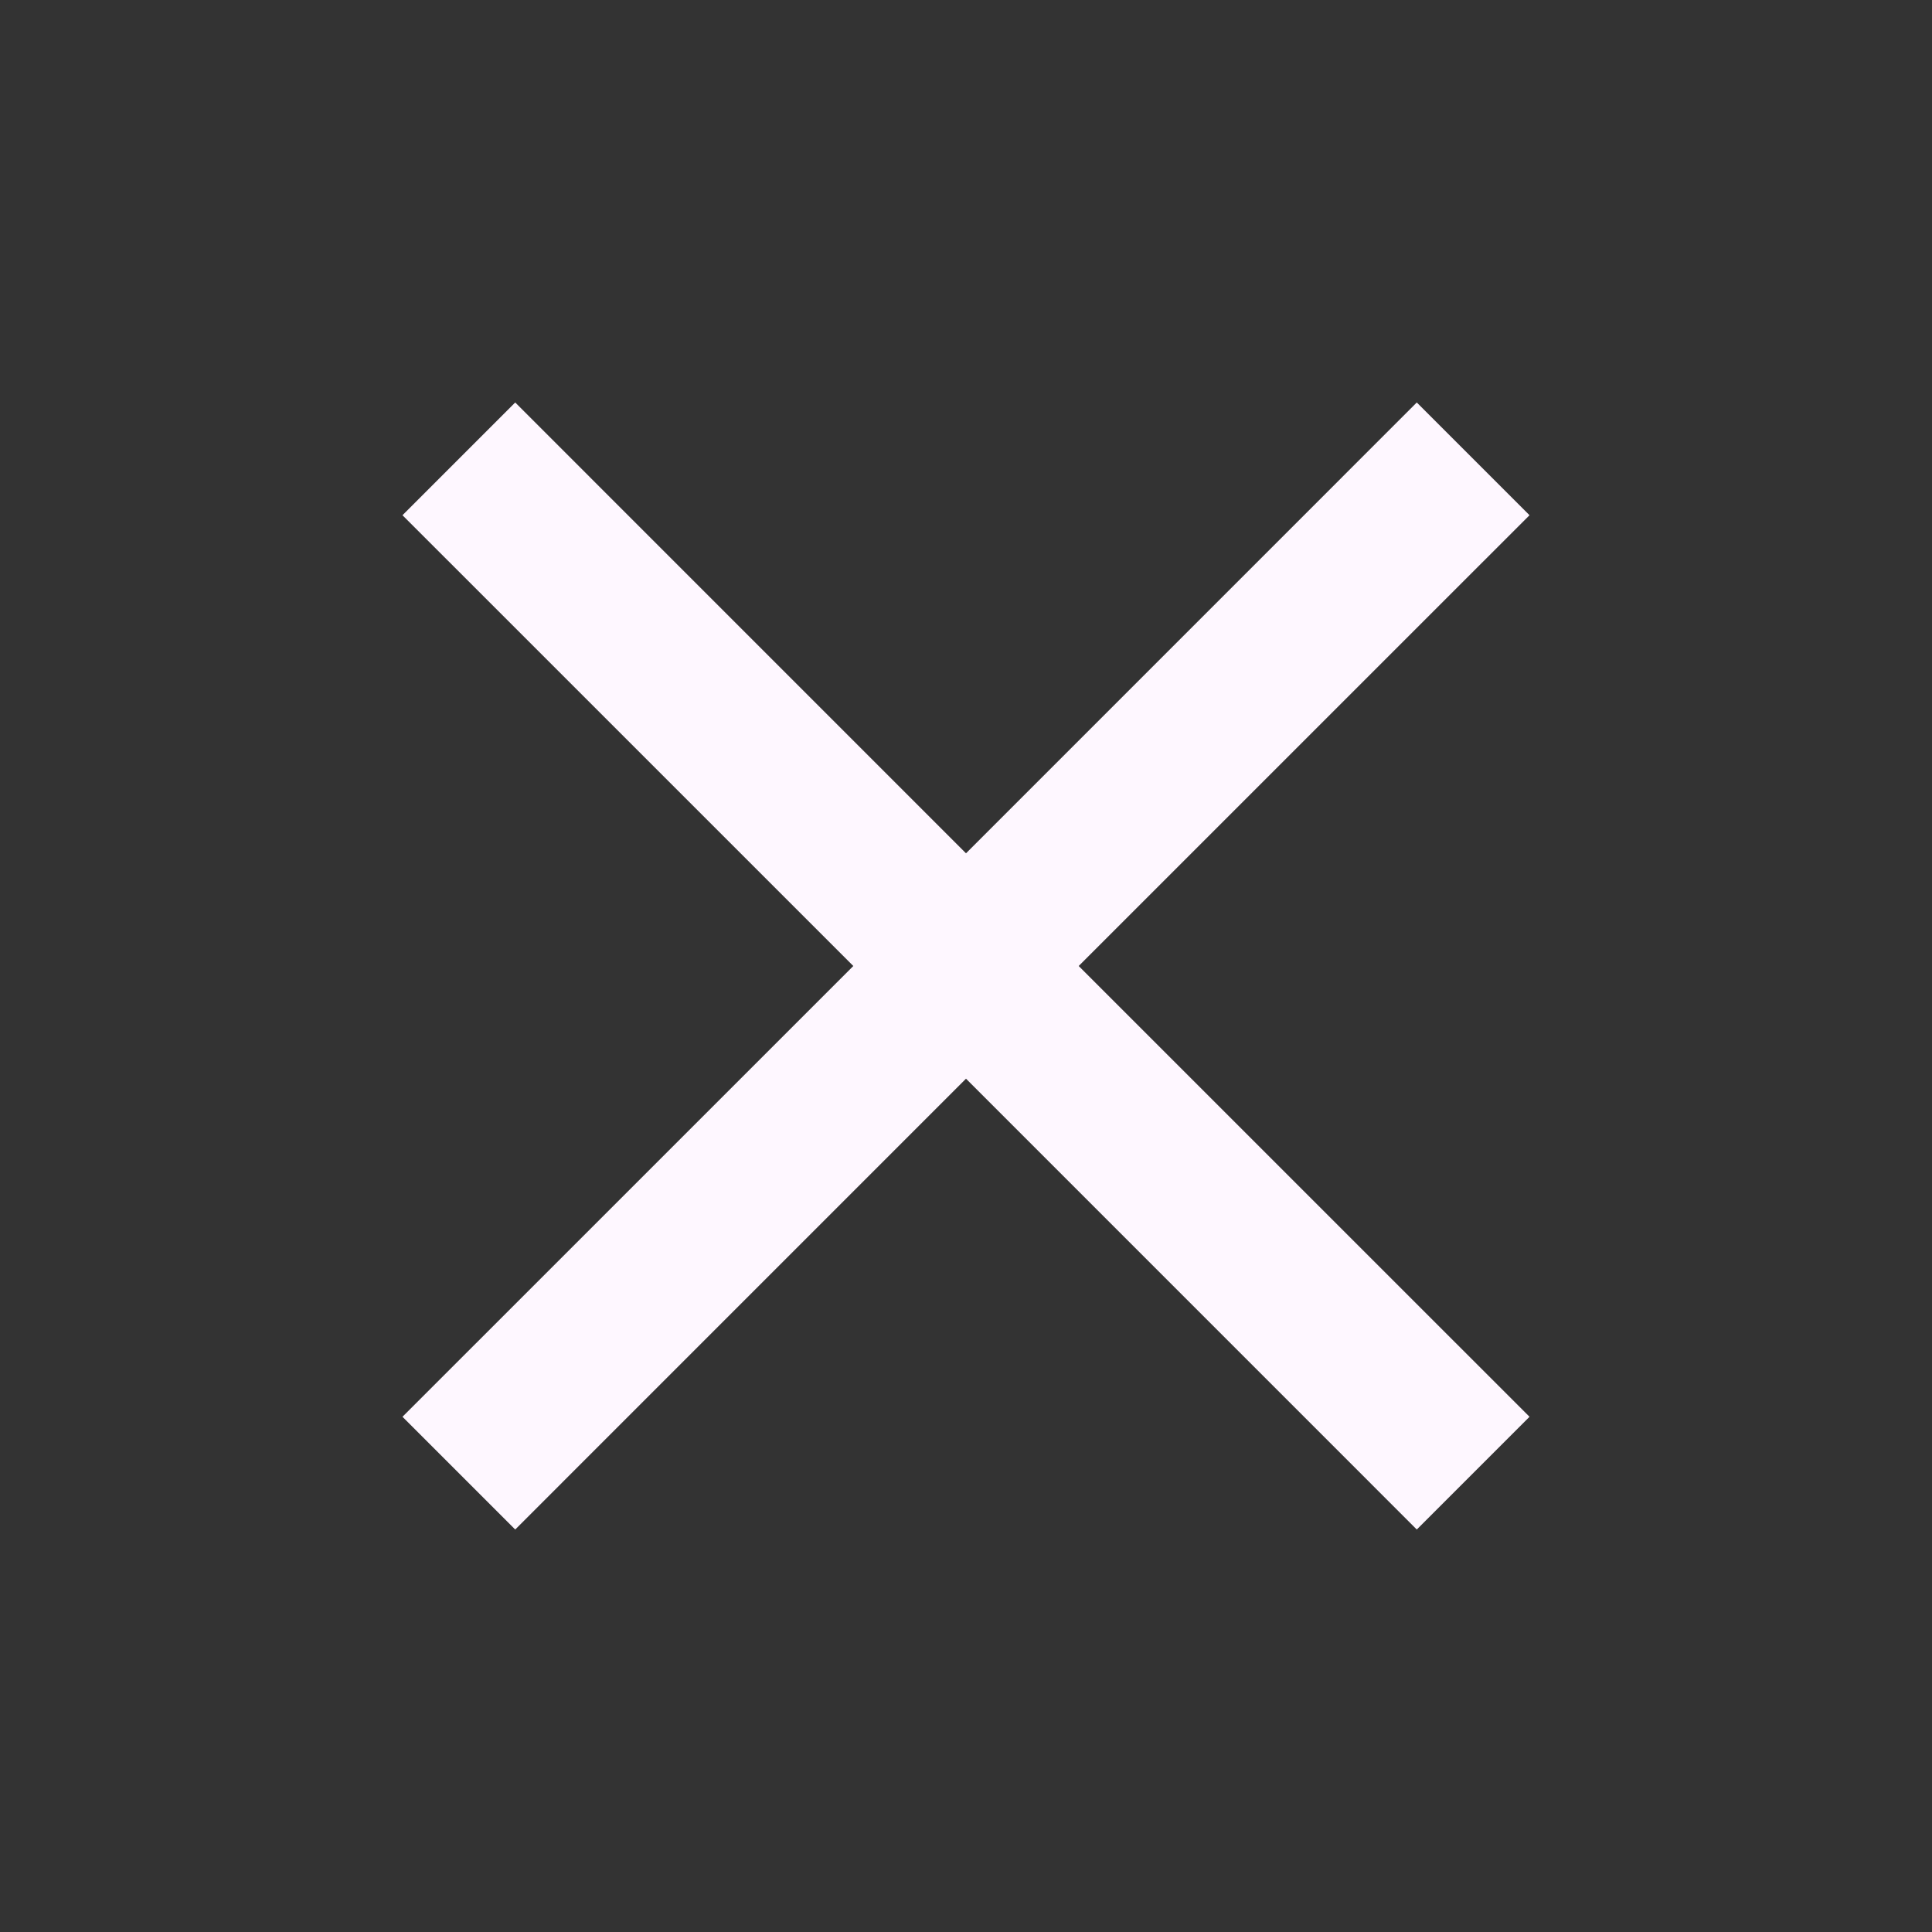
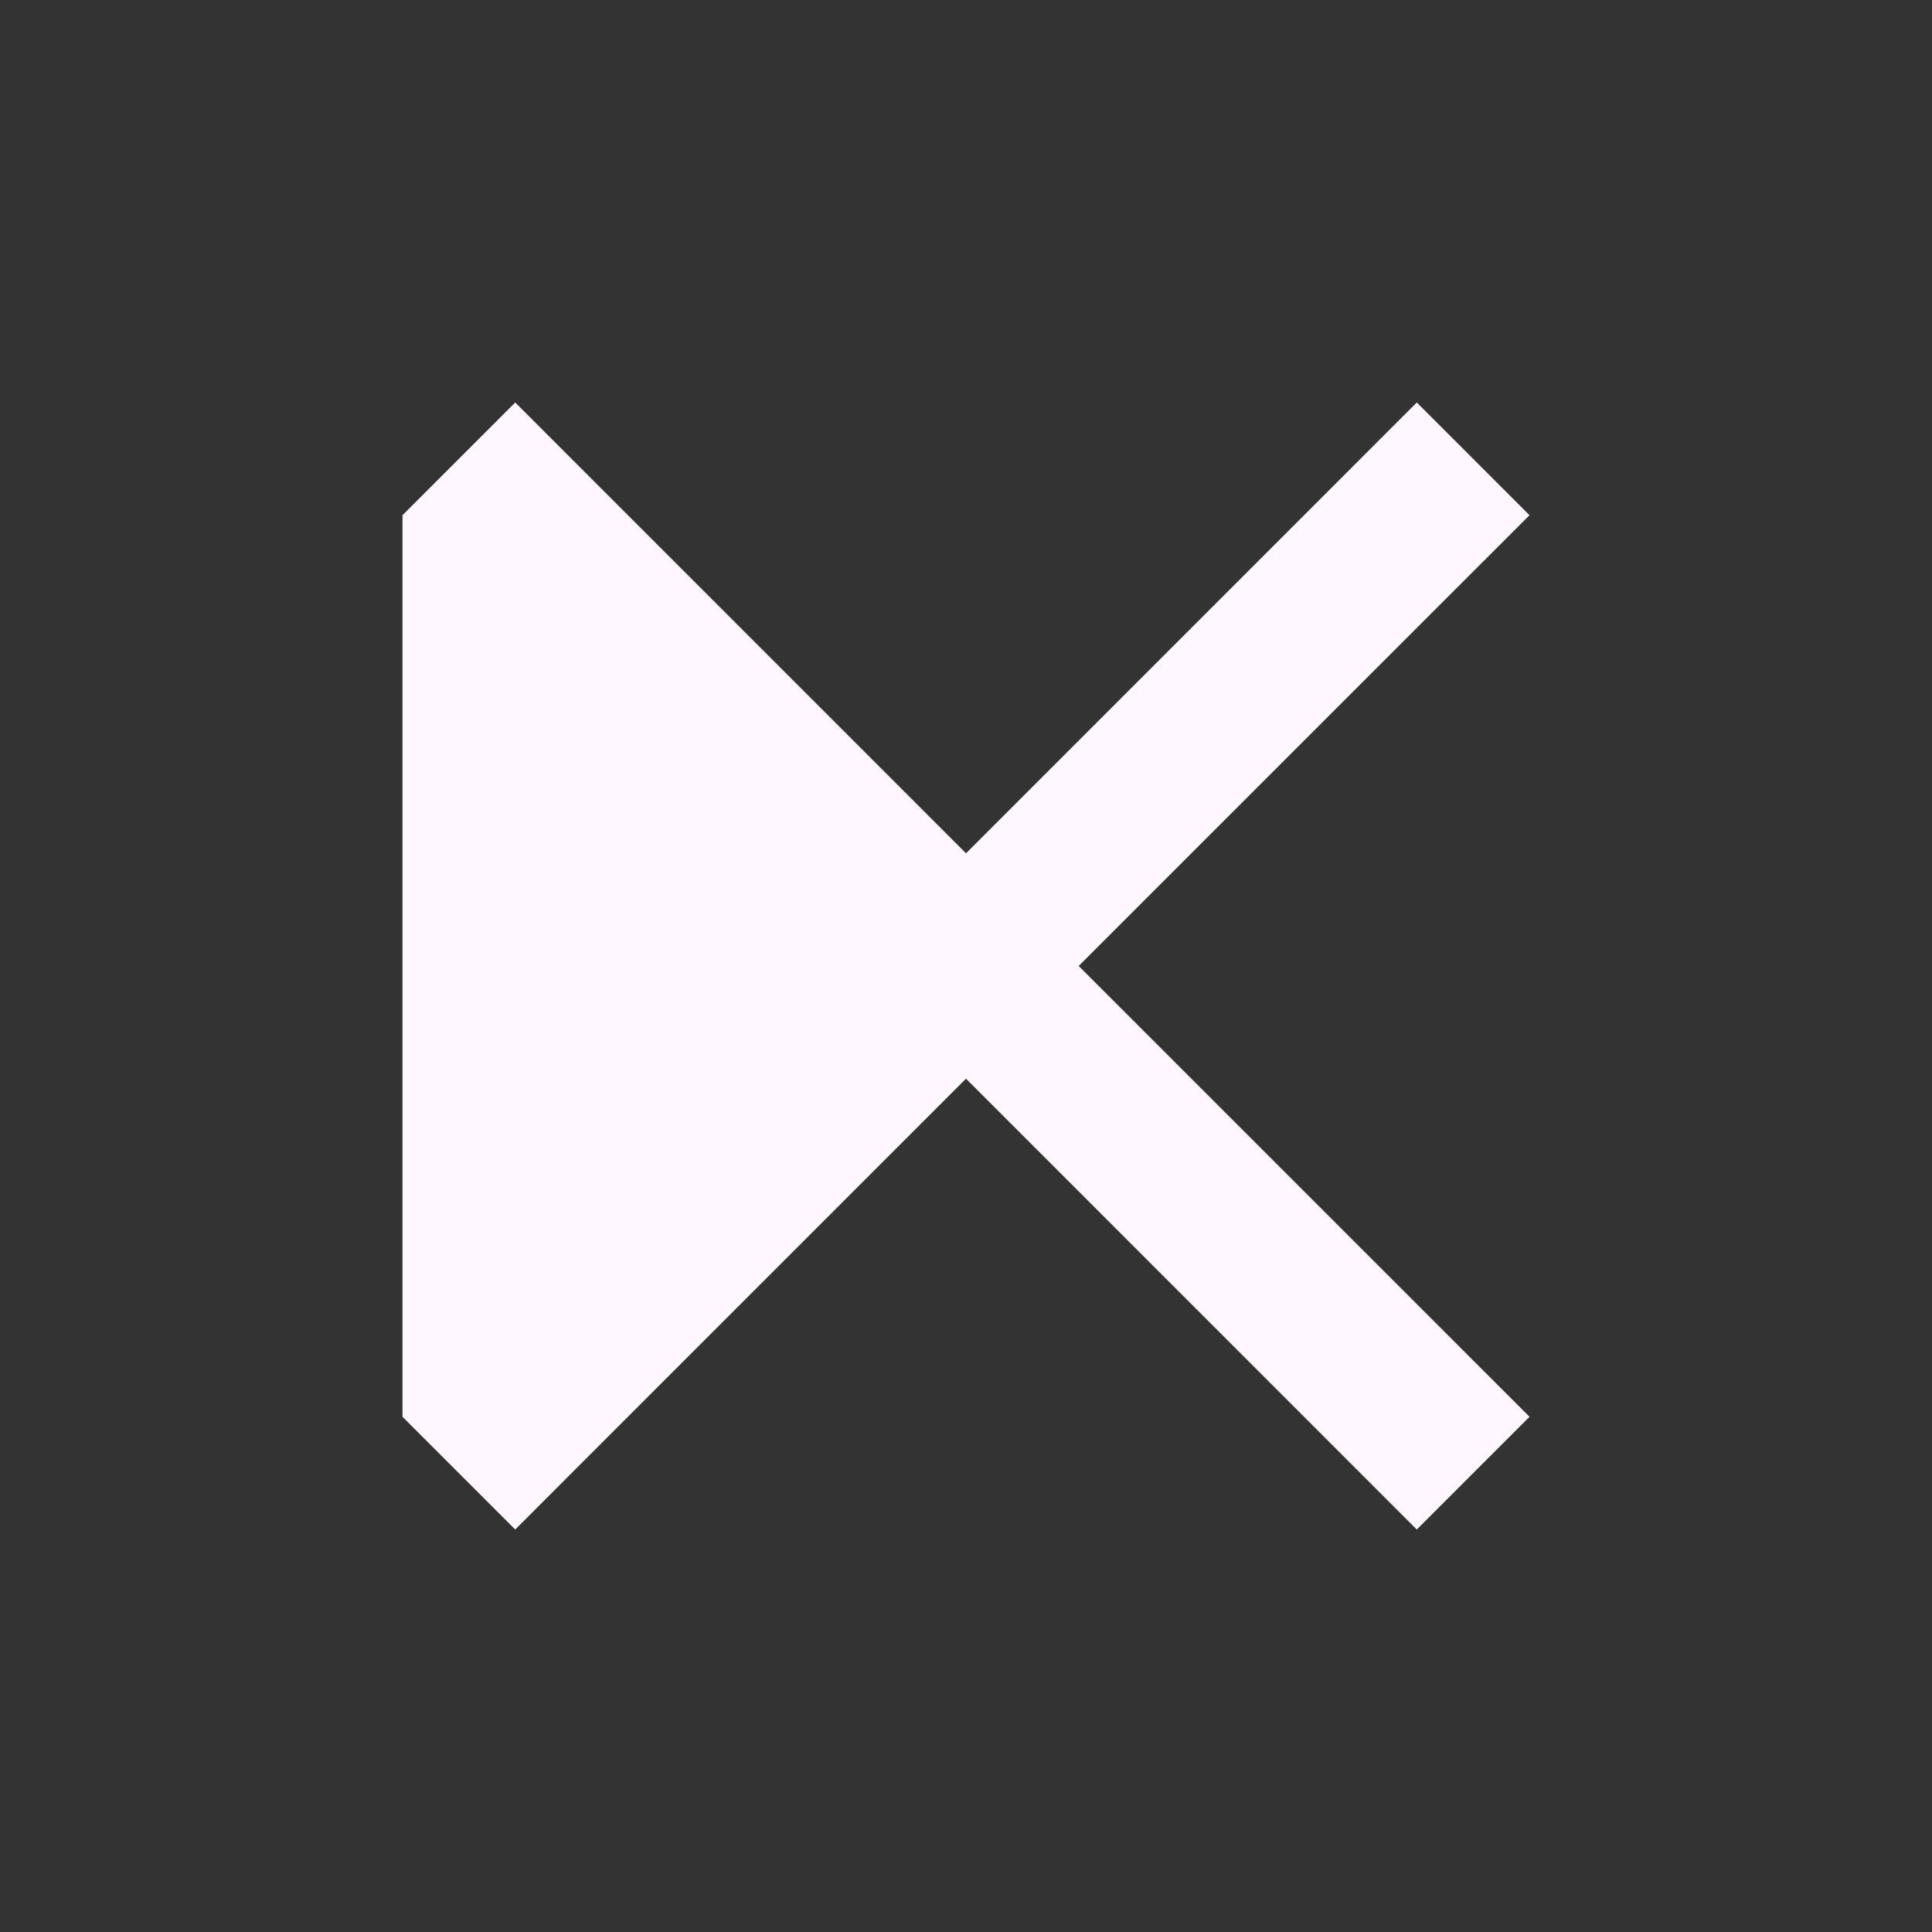
<svg xmlns="http://www.w3.org/2000/svg" width="37" height="37" viewBox="0 0 37 37" fill="none">
  <rect x="0" y="0" width="37" height="37" fill="#333333" stroke="none" />
-   <path d="M9.867 29.292L7.708 27.133L16.342 18.5L7.708 9.867L9.867 7.708L18.5 16.342L27.133 7.708L29.292 9.867L20.658 18.5L29.292 27.133L27.133 29.292L18.5 20.658L9.867 29.292Z" fill="#FEF7FF" />
+   <path d="M9.867 29.292L7.708 27.133L7.708 9.867L9.867 7.708L18.5 16.342L27.133 7.708L29.292 9.867L20.658 18.5L29.292 27.133L27.133 29.292L18.5 20.658L9.867 29.292Z" fill="#FEF7FF" />
</svg>